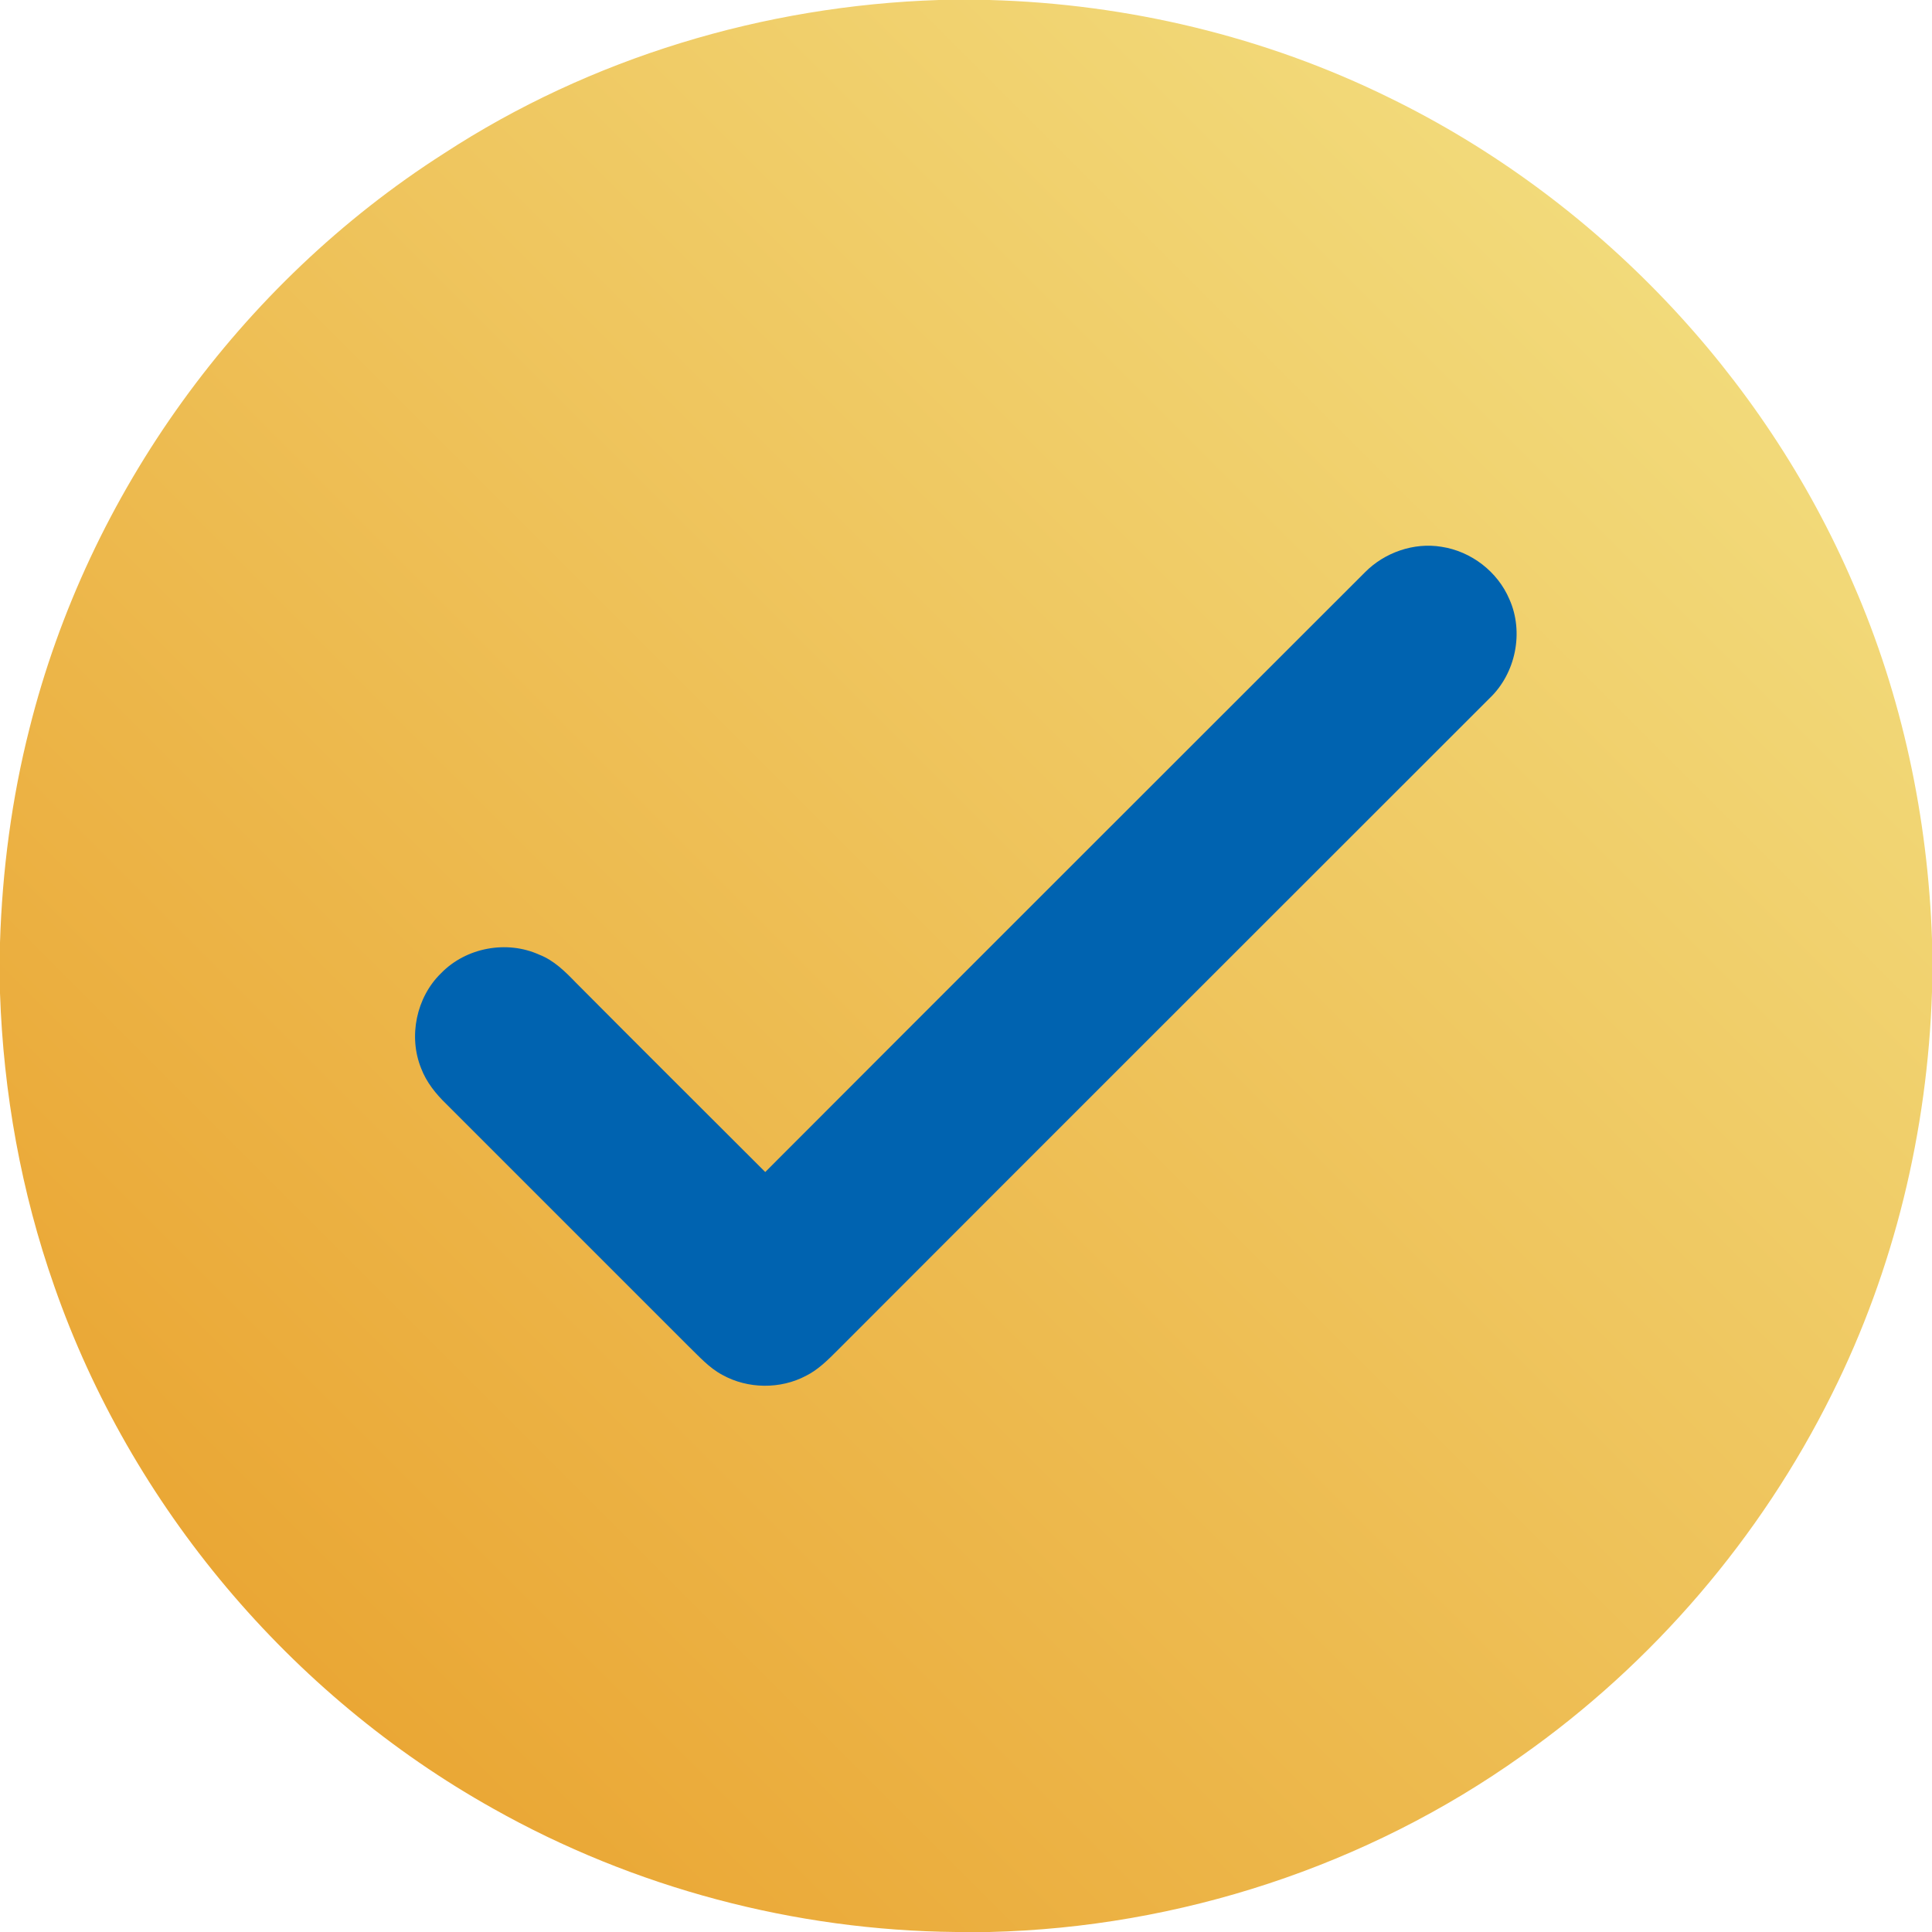
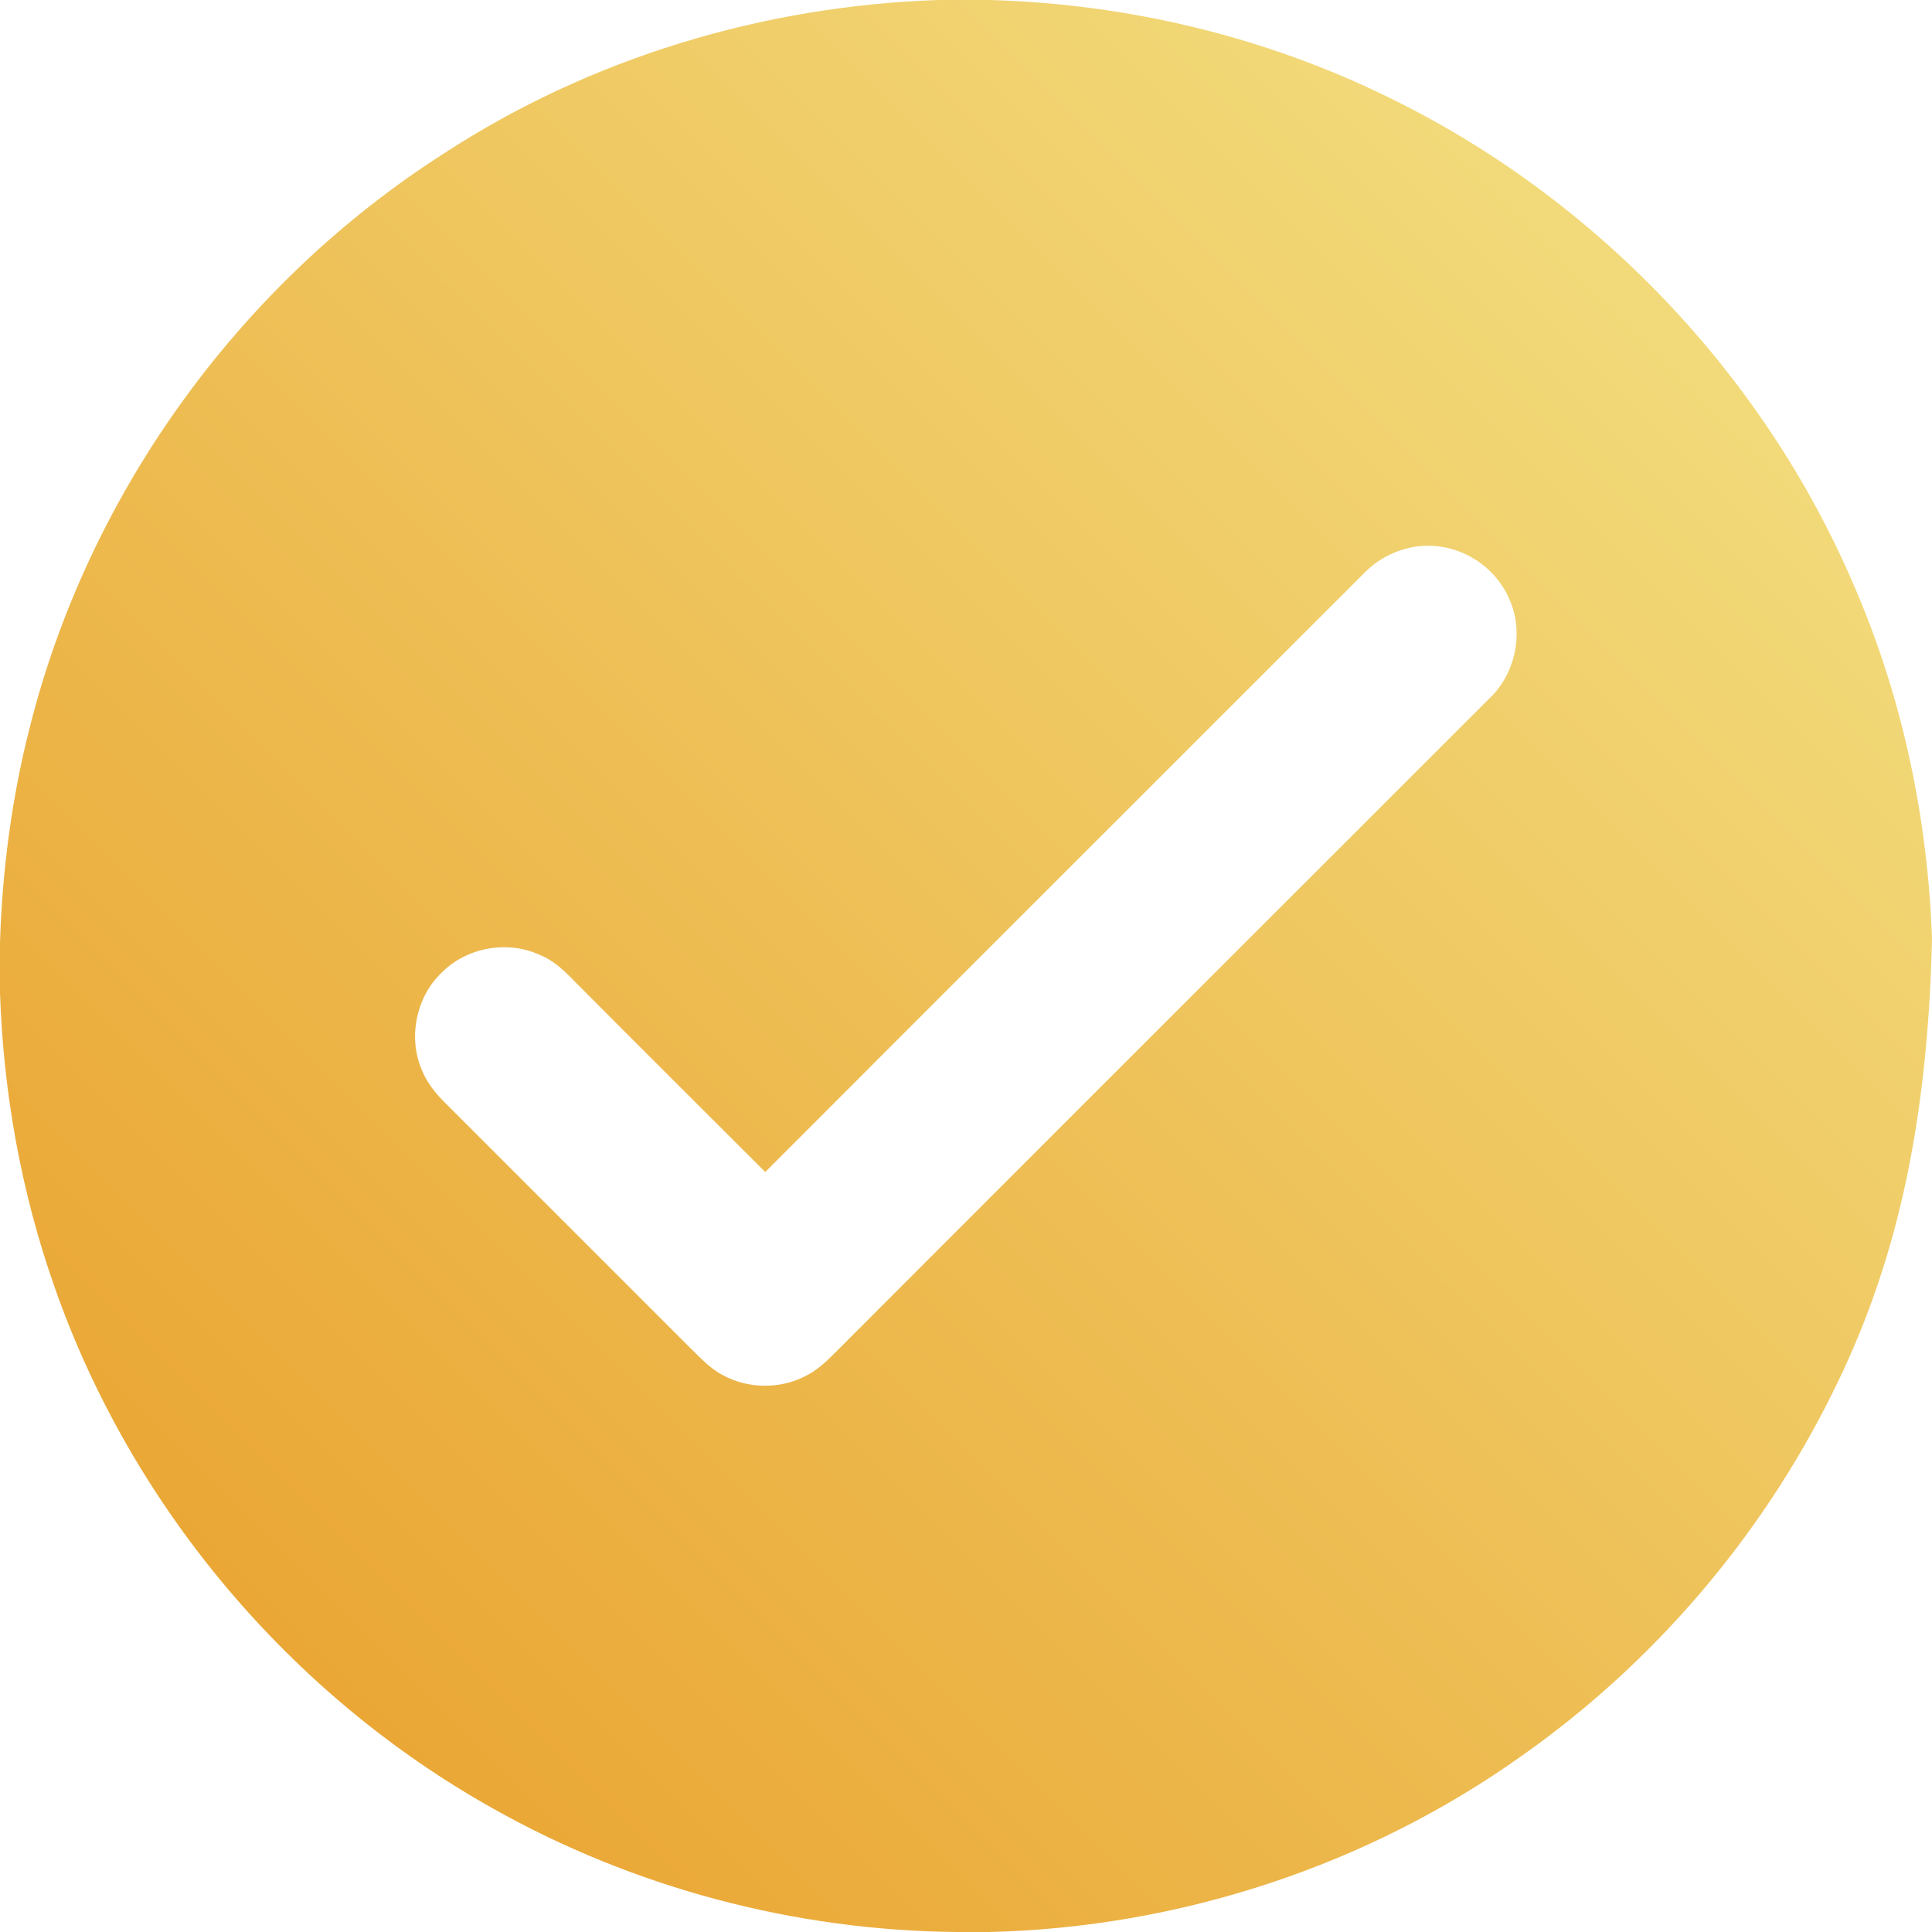
<svg xmlns="http://www.w3.org/2000/svg" width="88" height="88" viewBox="0 0 88 88" fill="none">
  <g clip-path="url(#clip0_2081_2)">
-     <path d="M44 9.625C62.992 9.625 78.375 25.008 78.375 44C78.375 62.992 62.992 78.375 44 78.375C25.008 78.375 9.625 62.992 9.625 44C9.625 25.008 25.008 9.625 44 9.625Z" fill="#0063B0" />
-     <path d="M42.763 0H45.066C51.356 0.172 57.63 1.667 63.284 4.452C72.652 9.023 80.317 17.033 84.425 26.623C86.642 31.711 87.811 37.245 88 42.78V45.186C87.794 51.511 86.281 57.819 83.445 63.491C80.197 70.039 75.298 75.763 69.317 79.973C62.27 84.992 53.711 87.794 45.066 88H43.553C36.197 87.931 28.875 85.989 22.464 82.38C13.217 77.206 5.964 68.595 2.475 58.592C0.963 54.295 0.155 49.775 0 45.237V42.934C0.103 39.652 0.533 36.369 1.341 33.189C4.022 22.464 10.931 12.925 20.212 6.995C26.898 2.63 34.805 0.258 42.763 0ZM62.167 26.073C53.058 35.183 43.948 44.275 34.856 53.384C31.986 50.514 29.098 47.644 26.228 44.756C25.747 44.258 25.231 43.742 24.561 43.484C23.083 42.814 21.227 43.158 20.092 44.327C18.958 45.427 18.597 47.214 19.181 48.658C19.422 49.294 19.852 49.827 20.333 50.291C23.994 53.952 27.655 57.612 31.333 61.291C31.831 61.772 32.295 62.305 32.914 62.631C34.066 63.267 35.544 63.284 36.712 62.666C37.263 62.391 37.709 61.944 38.139 61.514C48.039 51.597 57.956 41.697 67.856 31.797C69.042 30.663 69.42 28.789 68.75 27.294C68.217 26.039 67.014 25.111 65.656 24.905C64.402 24.698 63.061 25.163 62.167 26.073Z" fill="url(#paint0_linear_2081_2)" />
+     <path d="M42.763 0H45.066C51.356 0.172 57.63 1.667 63.284 4.452C72.652 9.023 80.317 17.033 84.425 26.623C86.642 31.711 87.811 37.245 88 42.78C87.794 51.511 86.281 57.819 83.445 63.491C80.197 70.039 75.298 75.763 69.317 79.973C62.27 84.992 53.711 87.794 45.066 88H43.553C36.197 87.931 28.875 85.989 22.464 82.38C13.217 77.206 5.964 68.595 2.475 58.592C0.963 54.295 0.155 49.775 0 45.237V42.934C0.103 39.652 0.533 36.369 1.341 33.189C4.022 22.464 10.931 12.925 20.212 6.995C26.898 2.63 34.805 0.258 42.763 0ZM62.167 26.073C53.058 35.183 43.948 44.275 34.856 53.384C31.986 50.514 29.098 47.644 26.228 44.756C25.747 44.258 25.231 43.742 24.561 43.484C23.083 42.814 21.227 43.158 20.092 44.327C18.958 45.427 18.597 47.214 19.181 48.658C19.422 49.294 19.852 49.827 20.333 50.291C23.994 53.952 27.655 57.612 31.333 61.291C31.831 61.772 32.295 62.305 32.914 62.631C34.066 63.267 35.544 63.284 36.712 62.666C37.263 62.391 37.709 61.944 38.139 61.514C48.039 51.597 57.956 41.697 67.856 31.797C69.042 30.663 69.42 28.789 68.75 27.294C68.217 26.039 67.014 25.111 65.656 24.905C64.402 24.698 63.061 25.163 62.167 26.073Z" fill="url(#paint0_linear_2081_2)" />
  </g>
  <defs>
    <linearGradient id="paint0_linear_2081_2" x1="12.886" y1="75.108" x2="75.091" y2="12.903" gradientUnits="userSpaceOnUse">
      <stop stop-color="#EAA735" />
      <stop offset="1" stop-color="#F2DA7A" />
    </linearGradient>
    <clipPath id="clip0_2081_2">
      <rect width="88" height="88" fill="white" />
    </clipPath>
  </defs>
</svg>